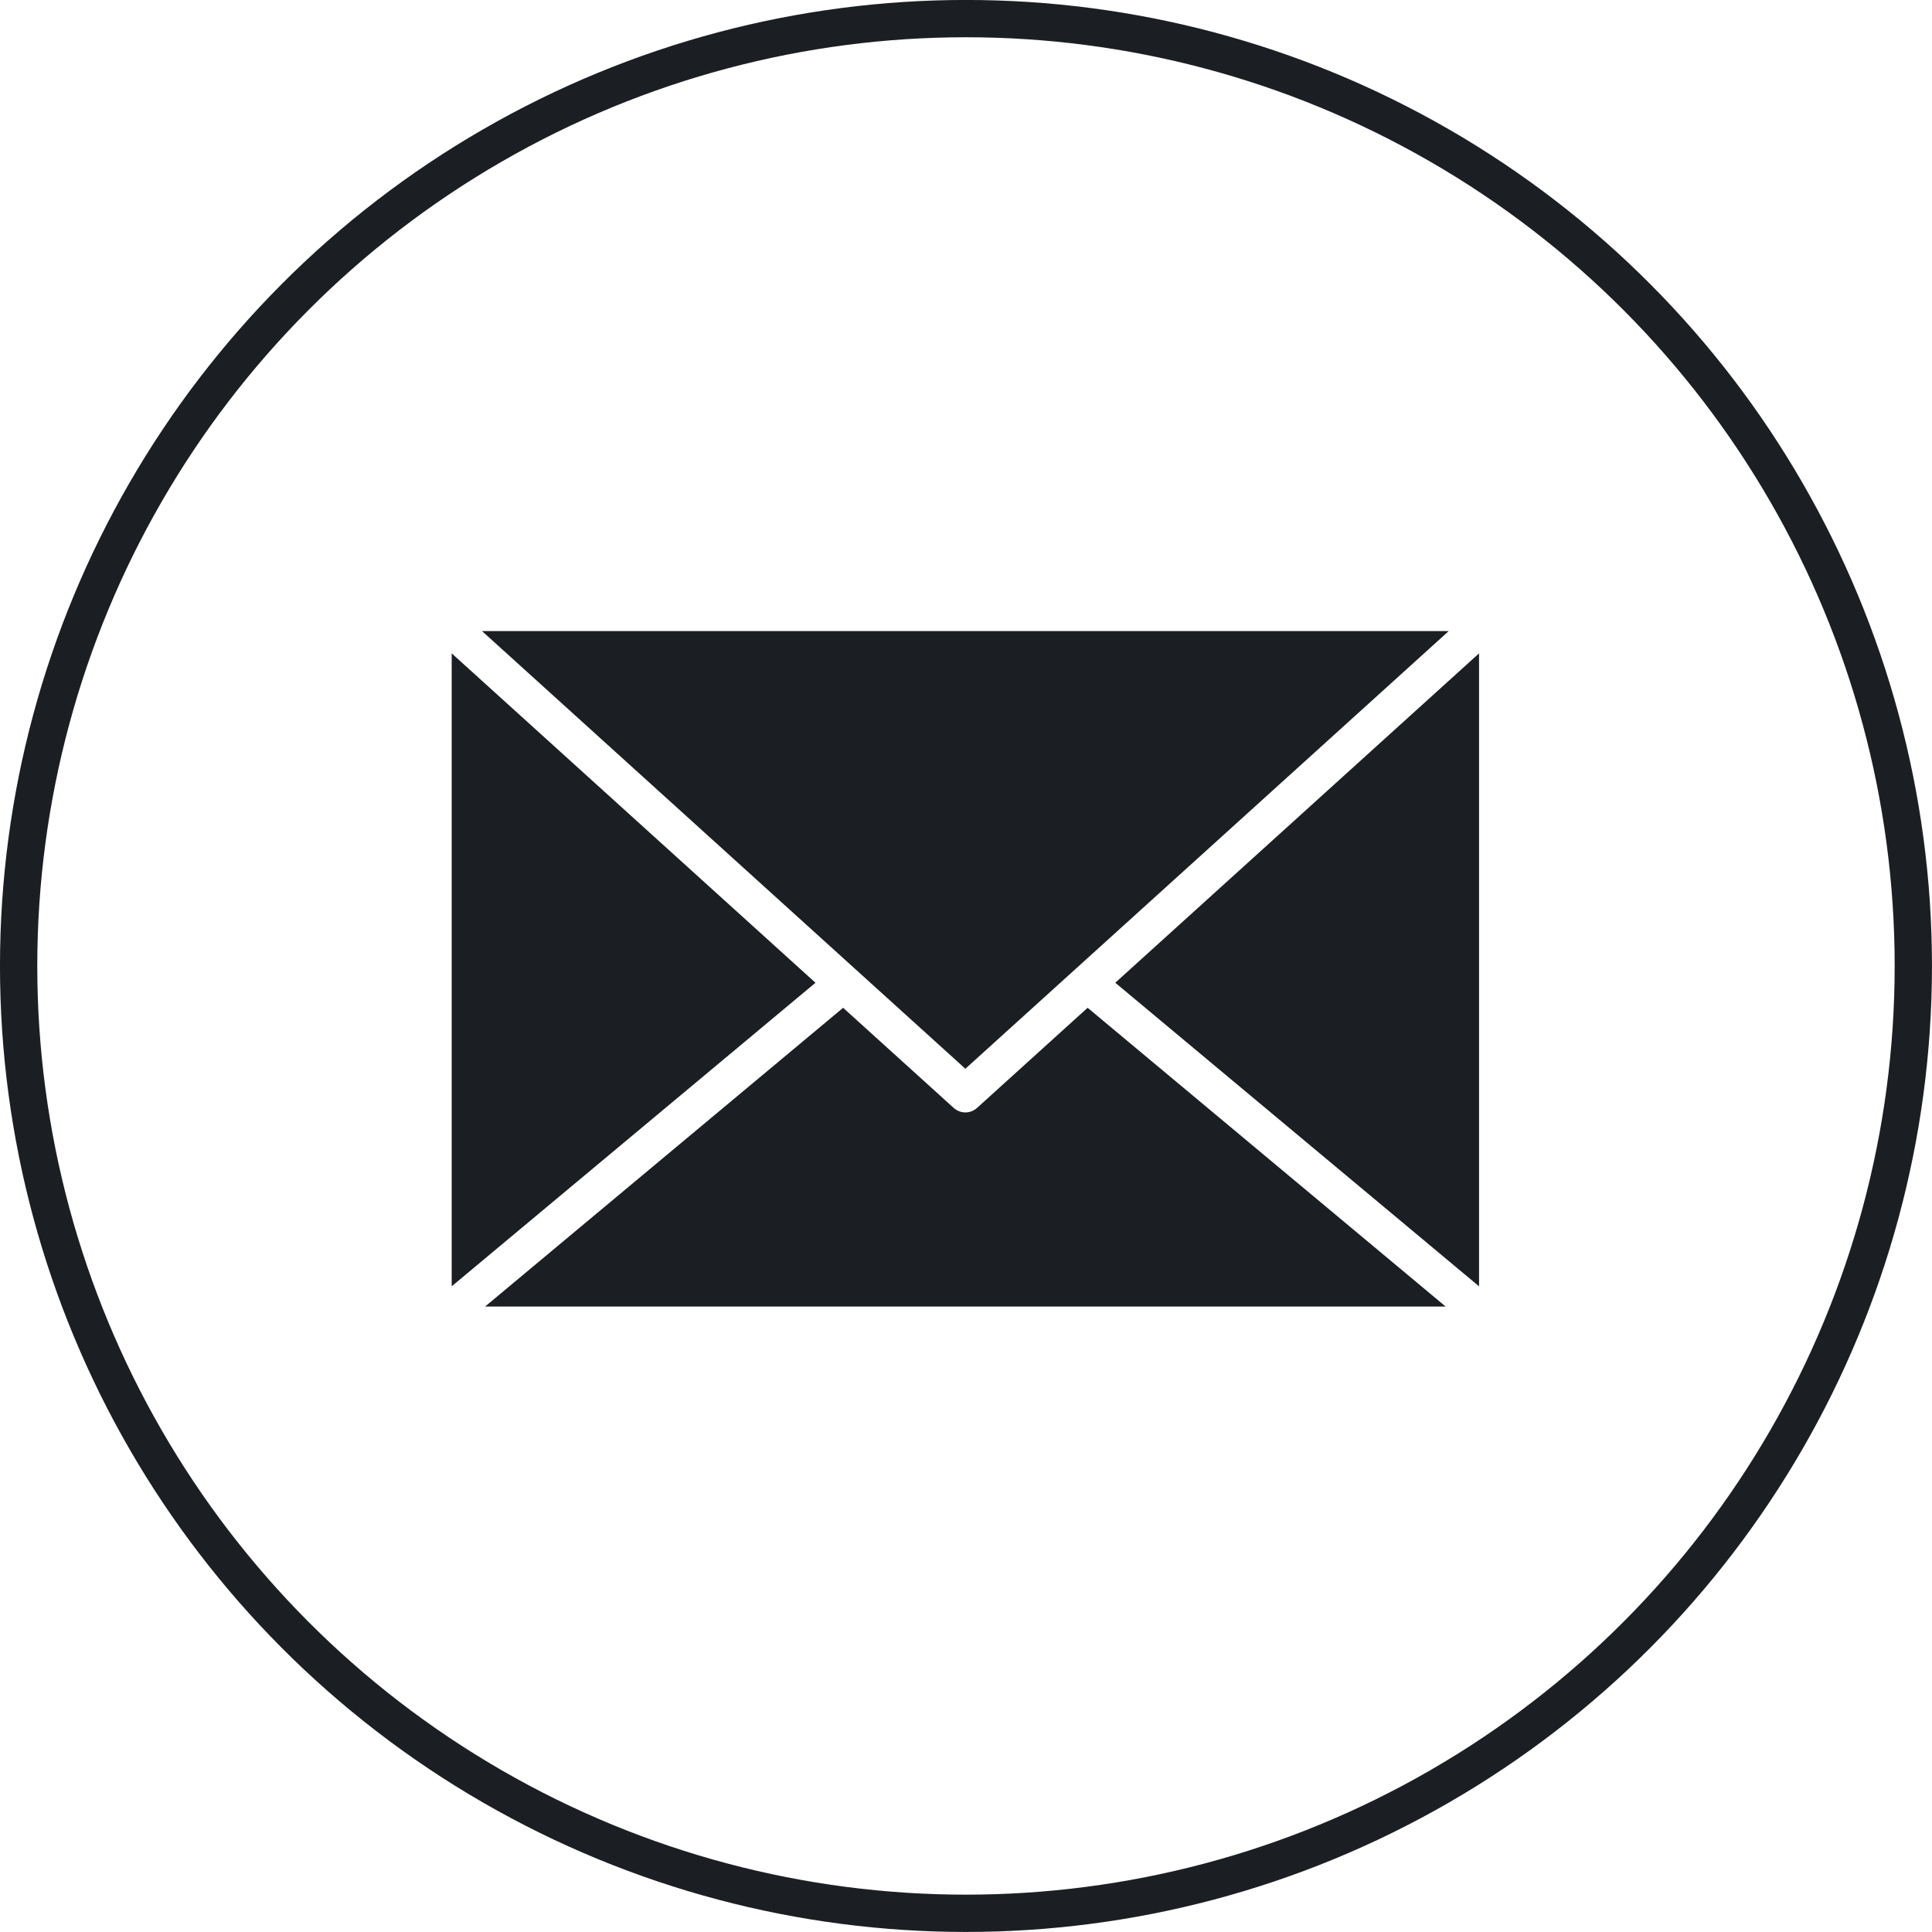
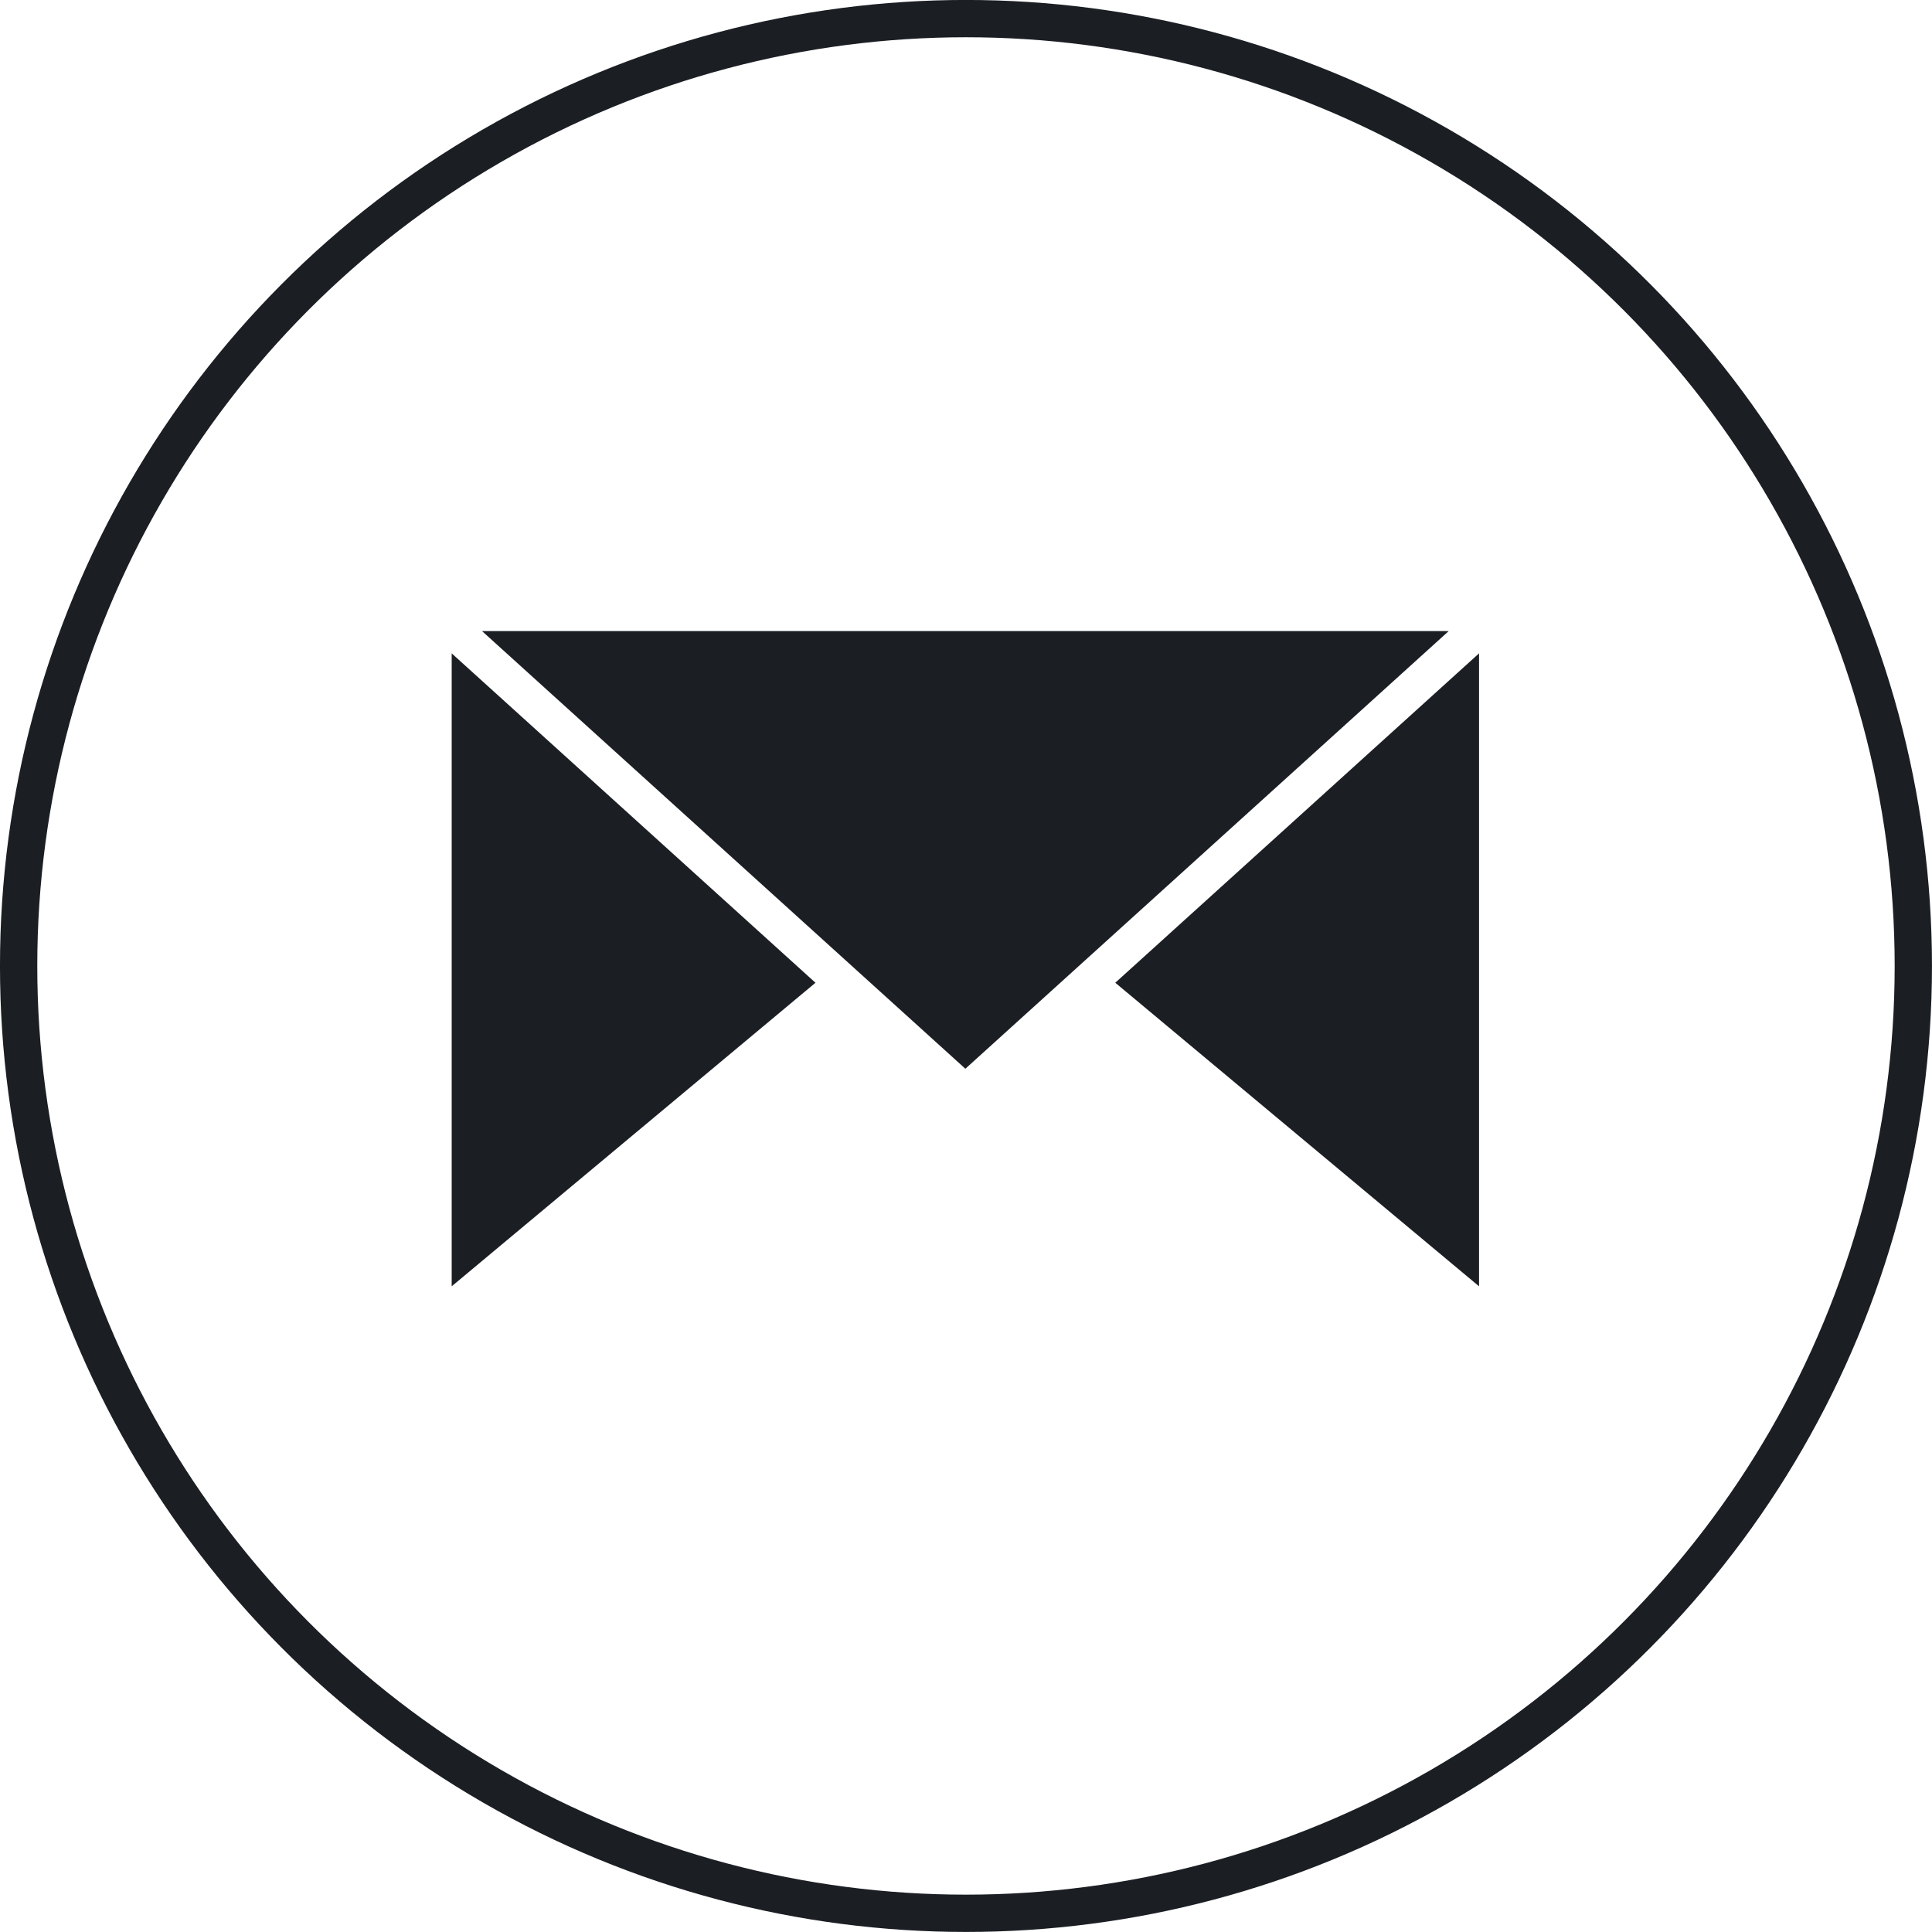
<svg xmlns="http://www.w3.org/2000/svg" fill="#000000" height="1294.9" preserveAspectRatio="xMidYMid meet" version="1" viewBox="162.7 143.0 1294.9 1294.9" width="1294.9" zoomAndPan="magnify">
  <g>
    <g fill="#1b1f24" id="change1_1">
      <path d="M465.438 1005.136L709.262 801.681 465.438 580.904z" />
-       <path d="M809.726,888.589c-2.891,0-5.687-1.089-7.871-3.067l-74.062-67.061l-239.954,200.226h643.777 L891.669,818.452l-74.071,67.07C815.414,887.499,812.618,888.589,809.726,888.589z" />
      <path d="M1154.015 1005.134L1154.015 580.903 910.2 801.672z" />
      <path d="M736.265,792.798l73.461,66.519l73.718-66.751c0.032-0.03,0.065-0.059,0.097-0.089l250.169-226.526 H485.743l249.885,226.27C735.846,792.405,736.059,792.596,736.265,792.798z" />
    </g>
    <circle cx="810.133" cy="790.42" fill="none" r="634.946" stroke="#1b1f24" stroke-miterlimit="10" stroke-width="25" />
  </g>
</svg>